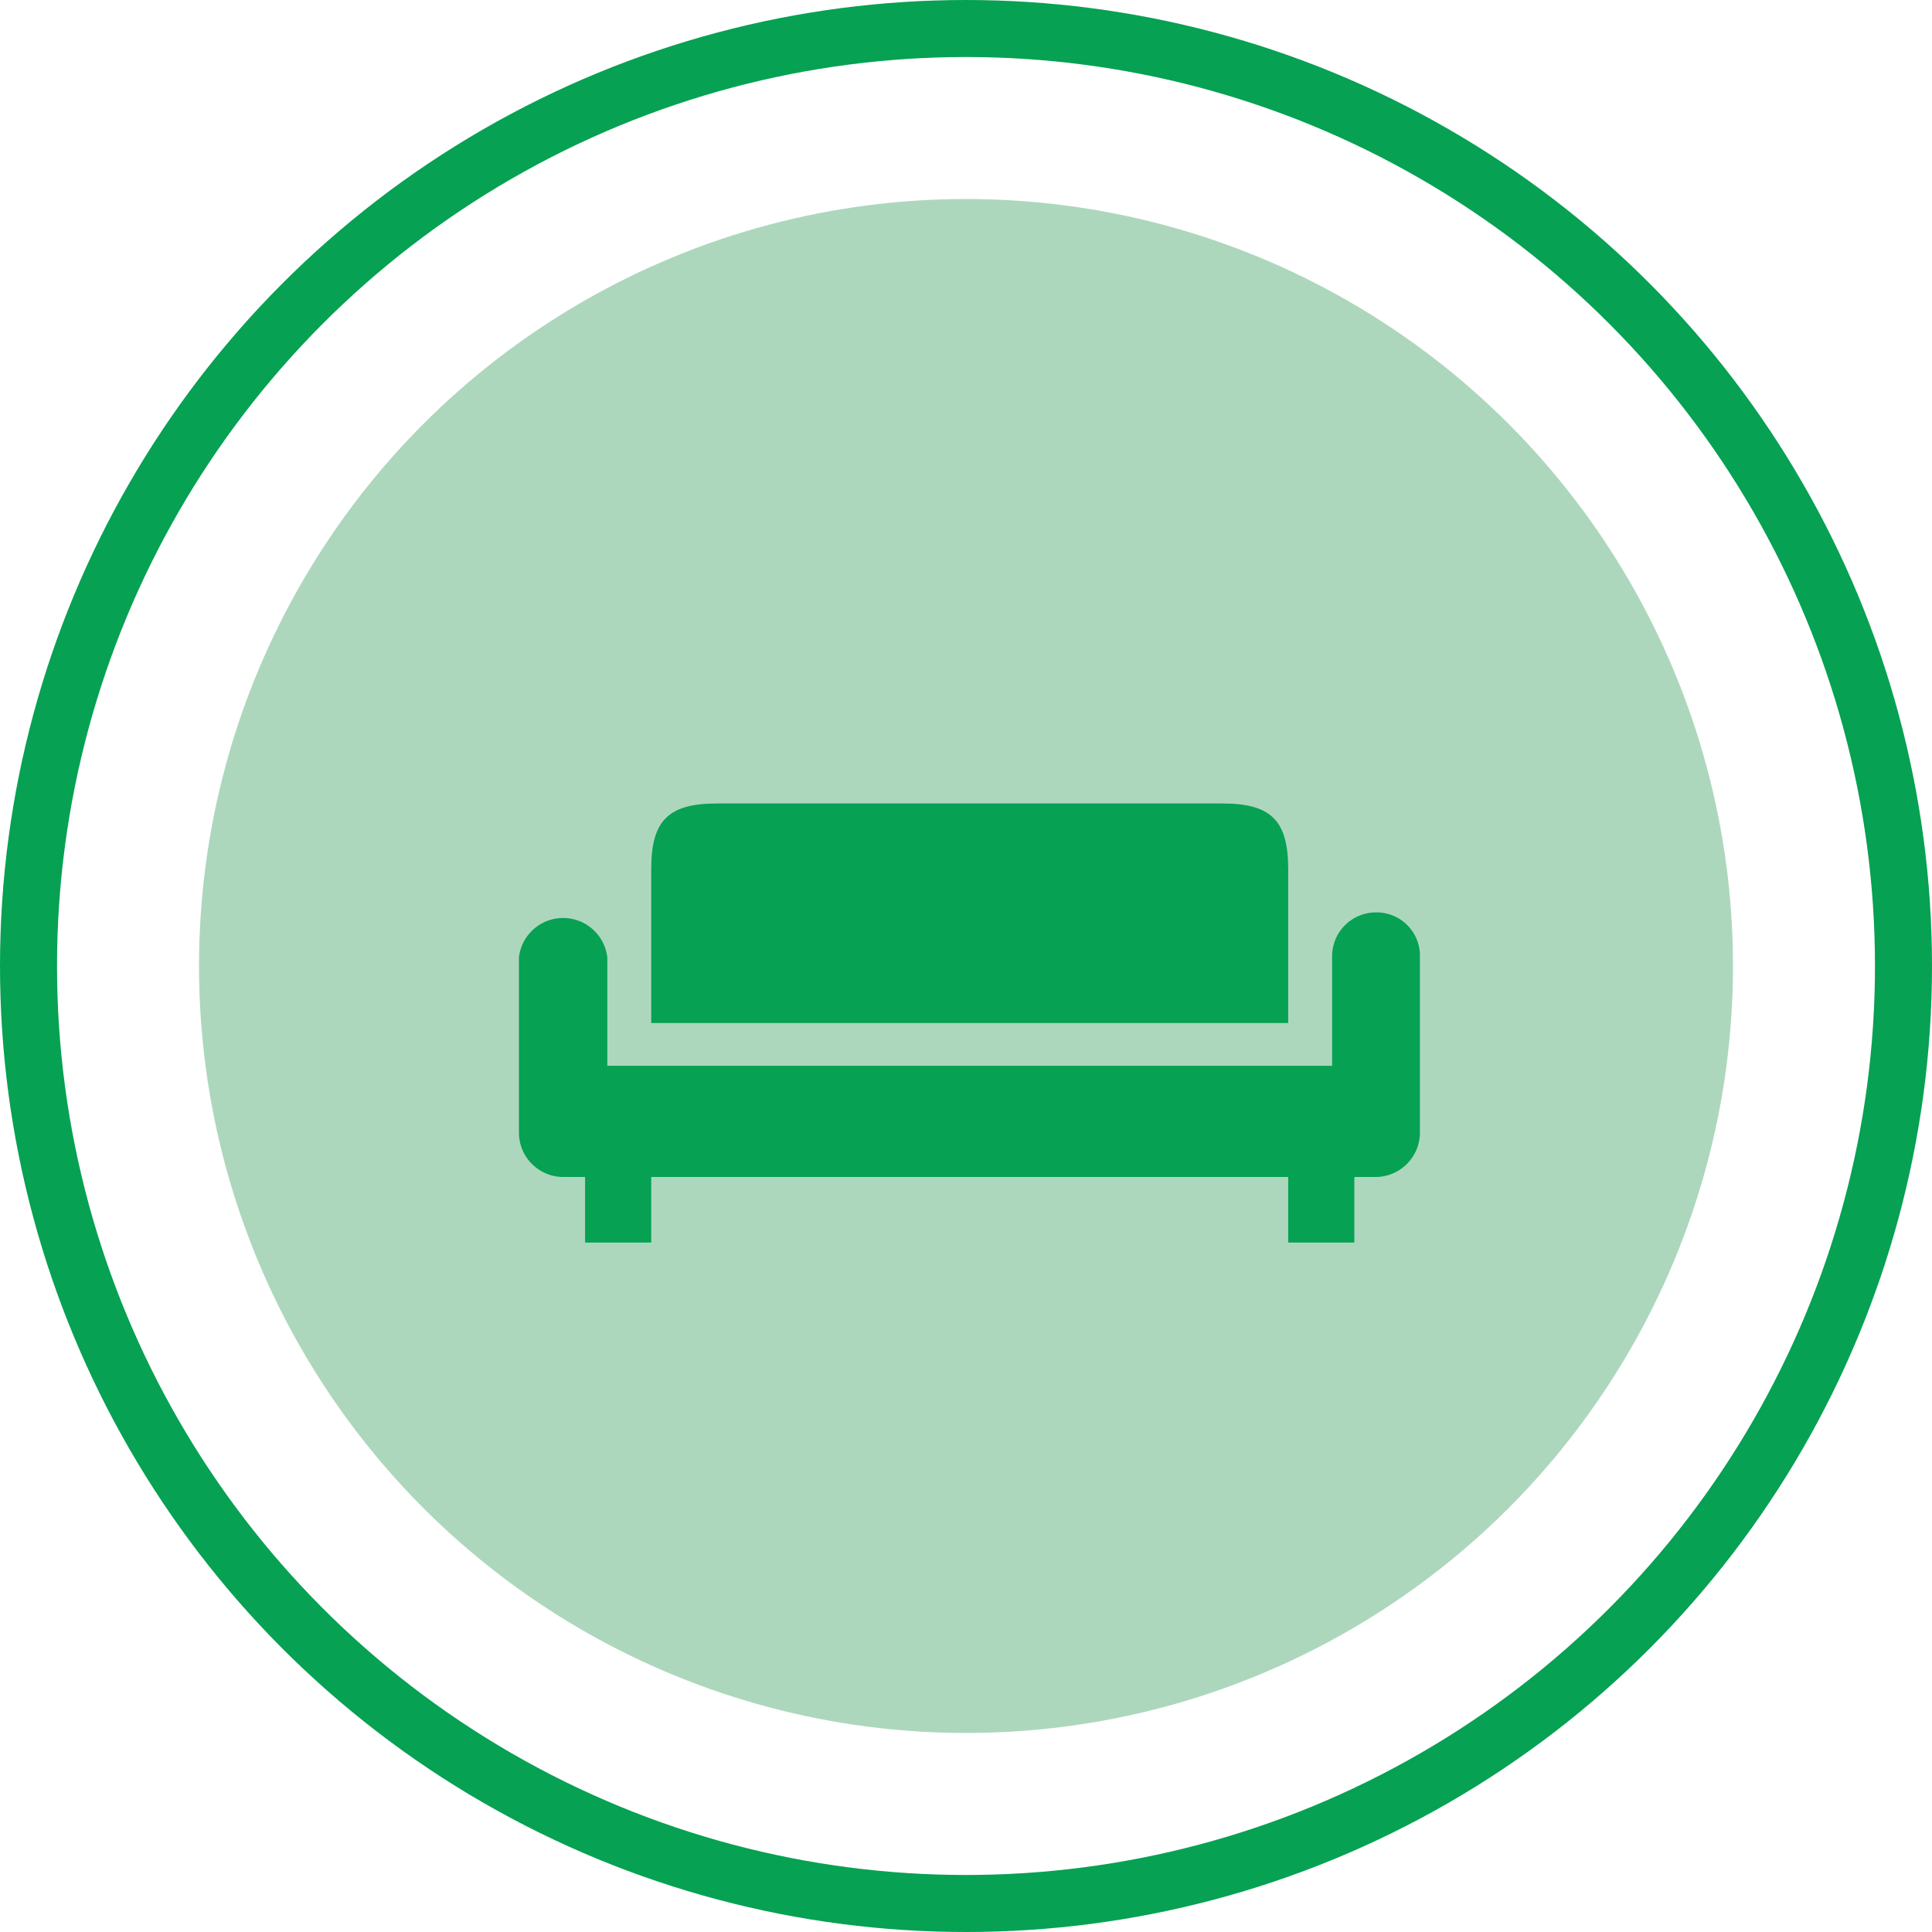
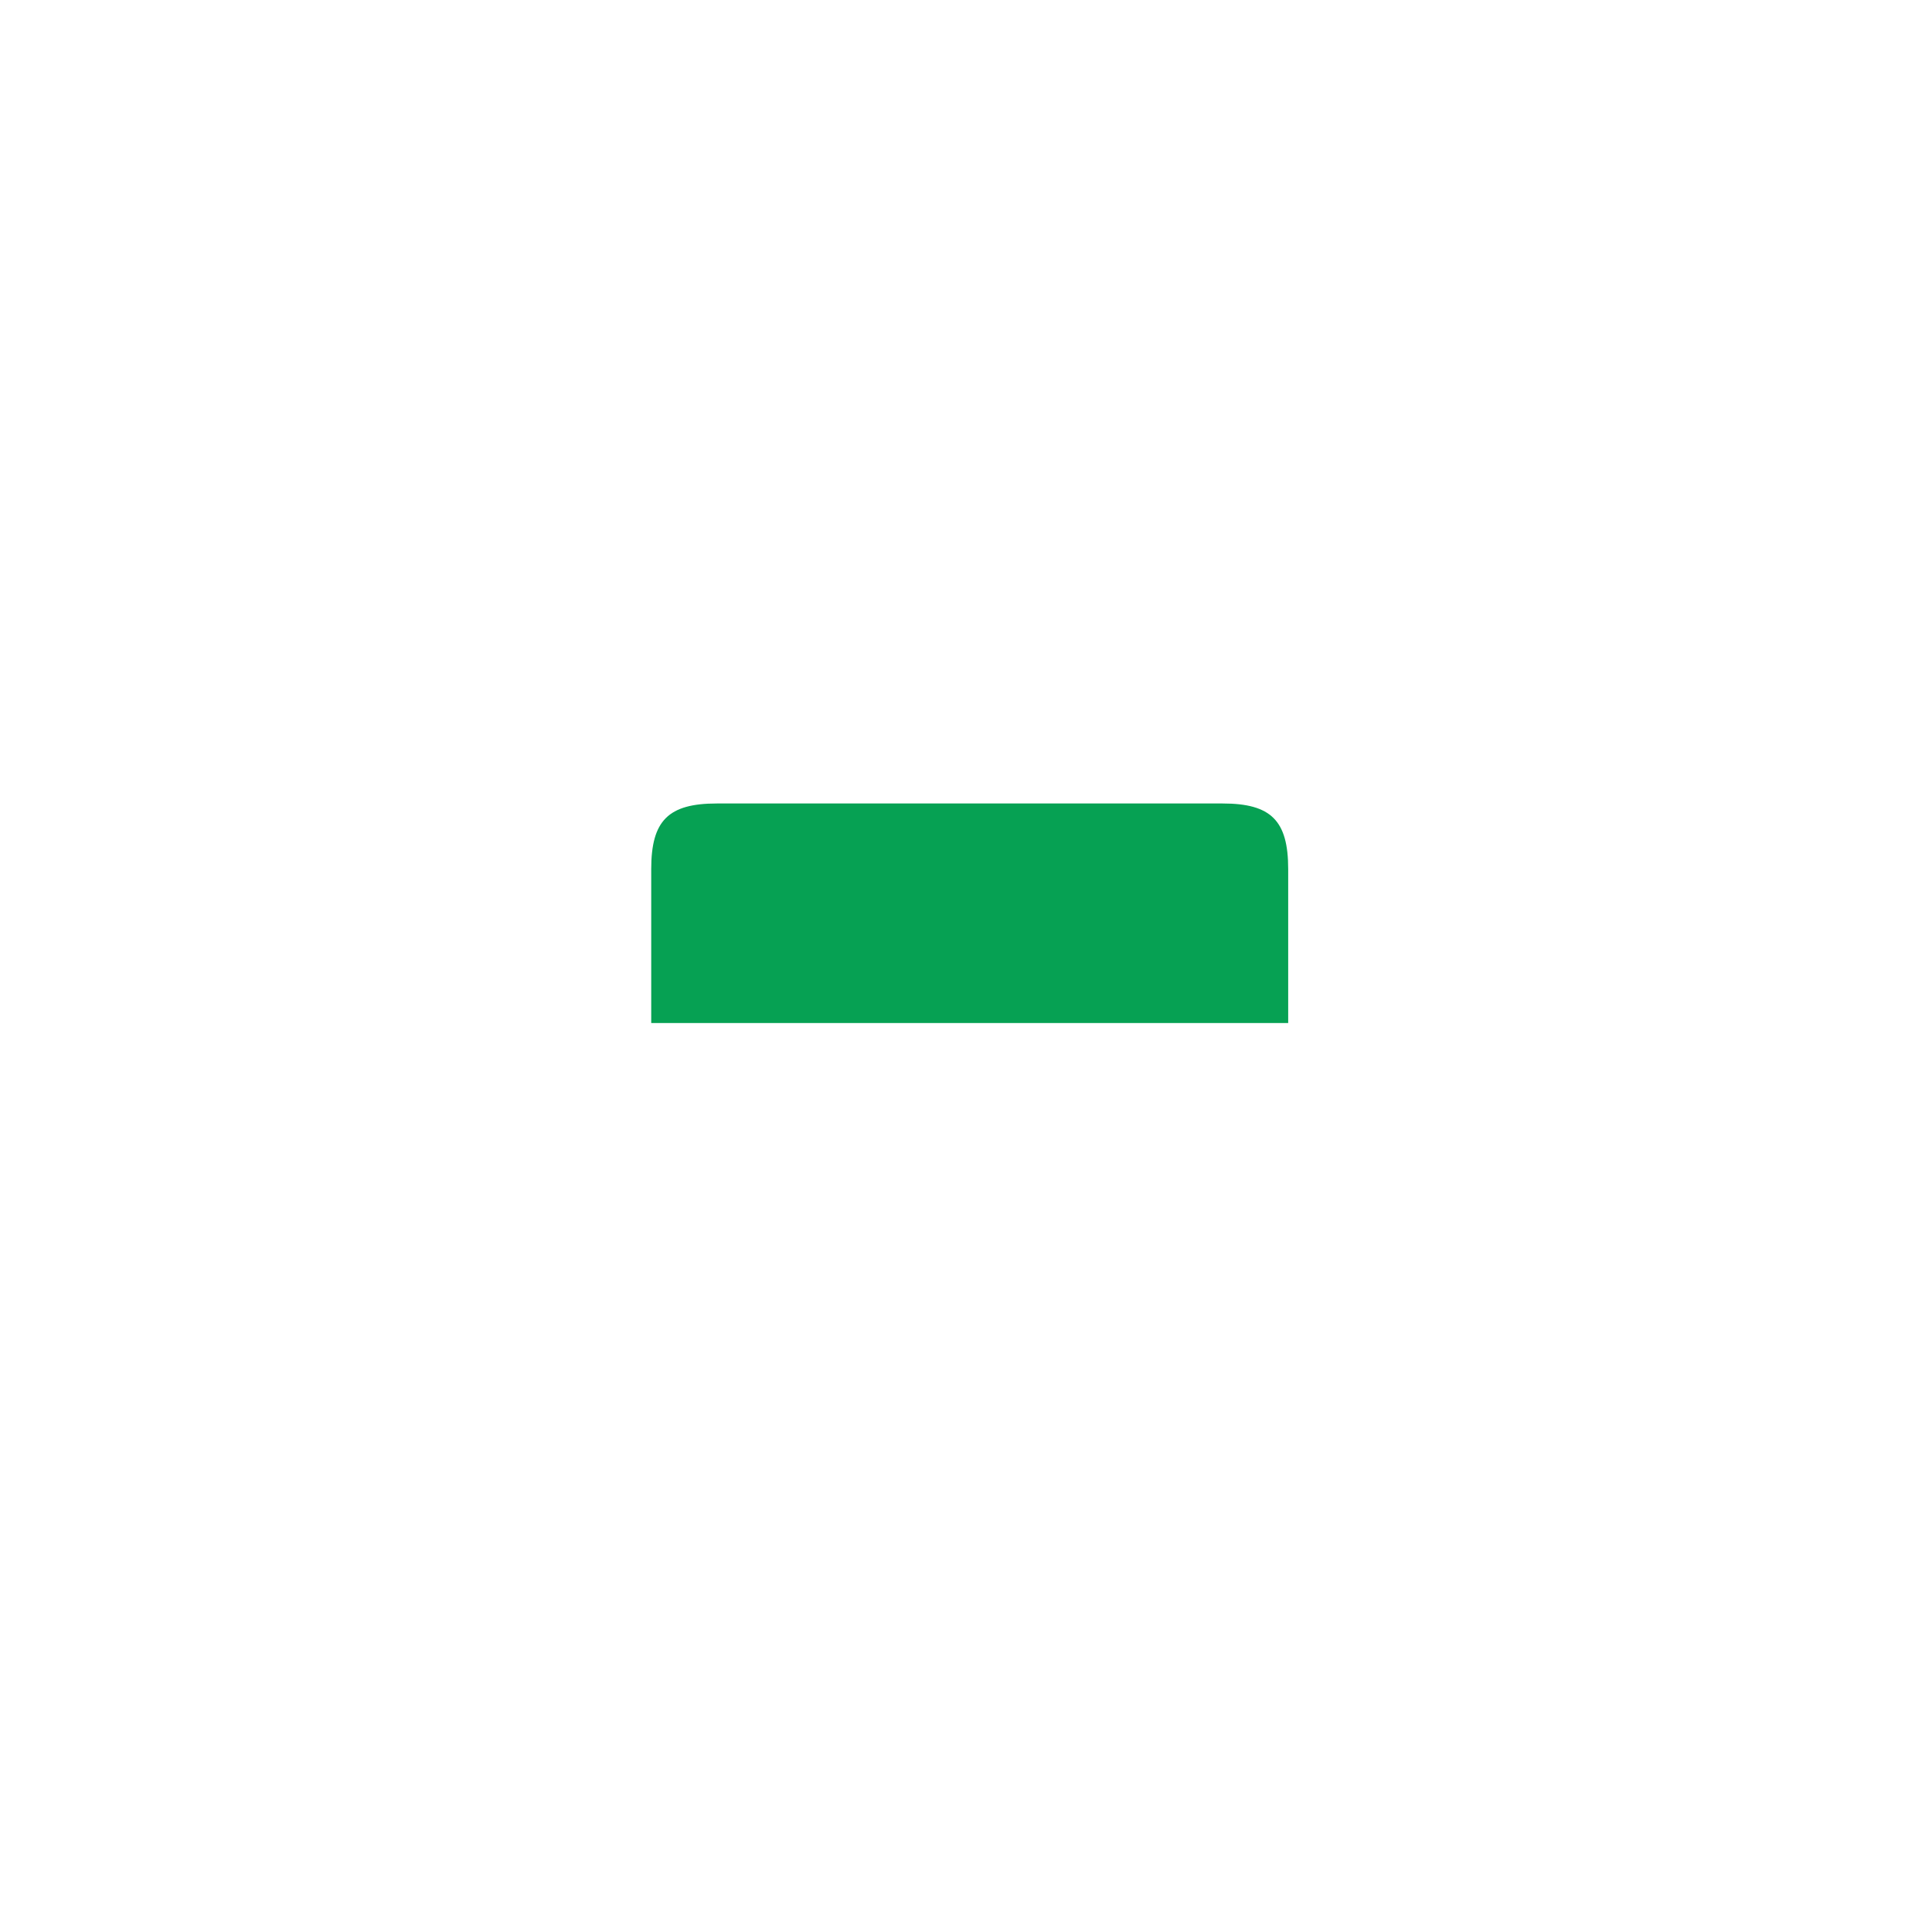
<svg xmlns="http://www.w3.org/2000/svg" viewBox="0 0 33.88 33.88">
  <defs>
    <style>.cls-1{fill:none;stroke:#06a153;}.cls-2{fill:#add7bc;}.cls-3{fill:#06a153;}</style>
  </defs>
  <g id="Calque_2" data-name="Calque 2">
    <g id="Layer_1" data-name="Layer 1">
-       <circle class="cls-1" cx="16.94" cy="16.94" r="16.44" />
-       <circle id="Icon.BG" class="cls-2" cx="16.94" cy="16.94" r="13.45" />
      <g id="sofa">
        <g id="Groupe_11221" data-name="Groupe 11221">
          <g id="Groupe_11220" data-name="Groupe 11220">
            <path id="Tracé_10411" data-name="Tracé 10411" class="cls-3" d="M22.59,15.24c0-.85-.3-1.15-1.15-1.15H12.57c-.85,0-1.15.3-1.15,1.15v2.7H22.59Z" />
-             <path id="Tracé_10412" data-name="Tracé 10412" class="cls-3" d="M24.13,16a.77.77,0,0,0-.77.77v1.92H10.65V16.79a.78.78,0,0,0-1.55,0v3.08a.78.78,0,0,0,.78.77h.38v1.15h1.16V20.64H22.59v1.15h1.16V20.64h.38a.78.78,0,0,0,.77-.77V16.78A.76.76,0,0,0,24.13,16Z" />
          </g>
        </g>
      </g>
    </g>
  </g>
</svg>